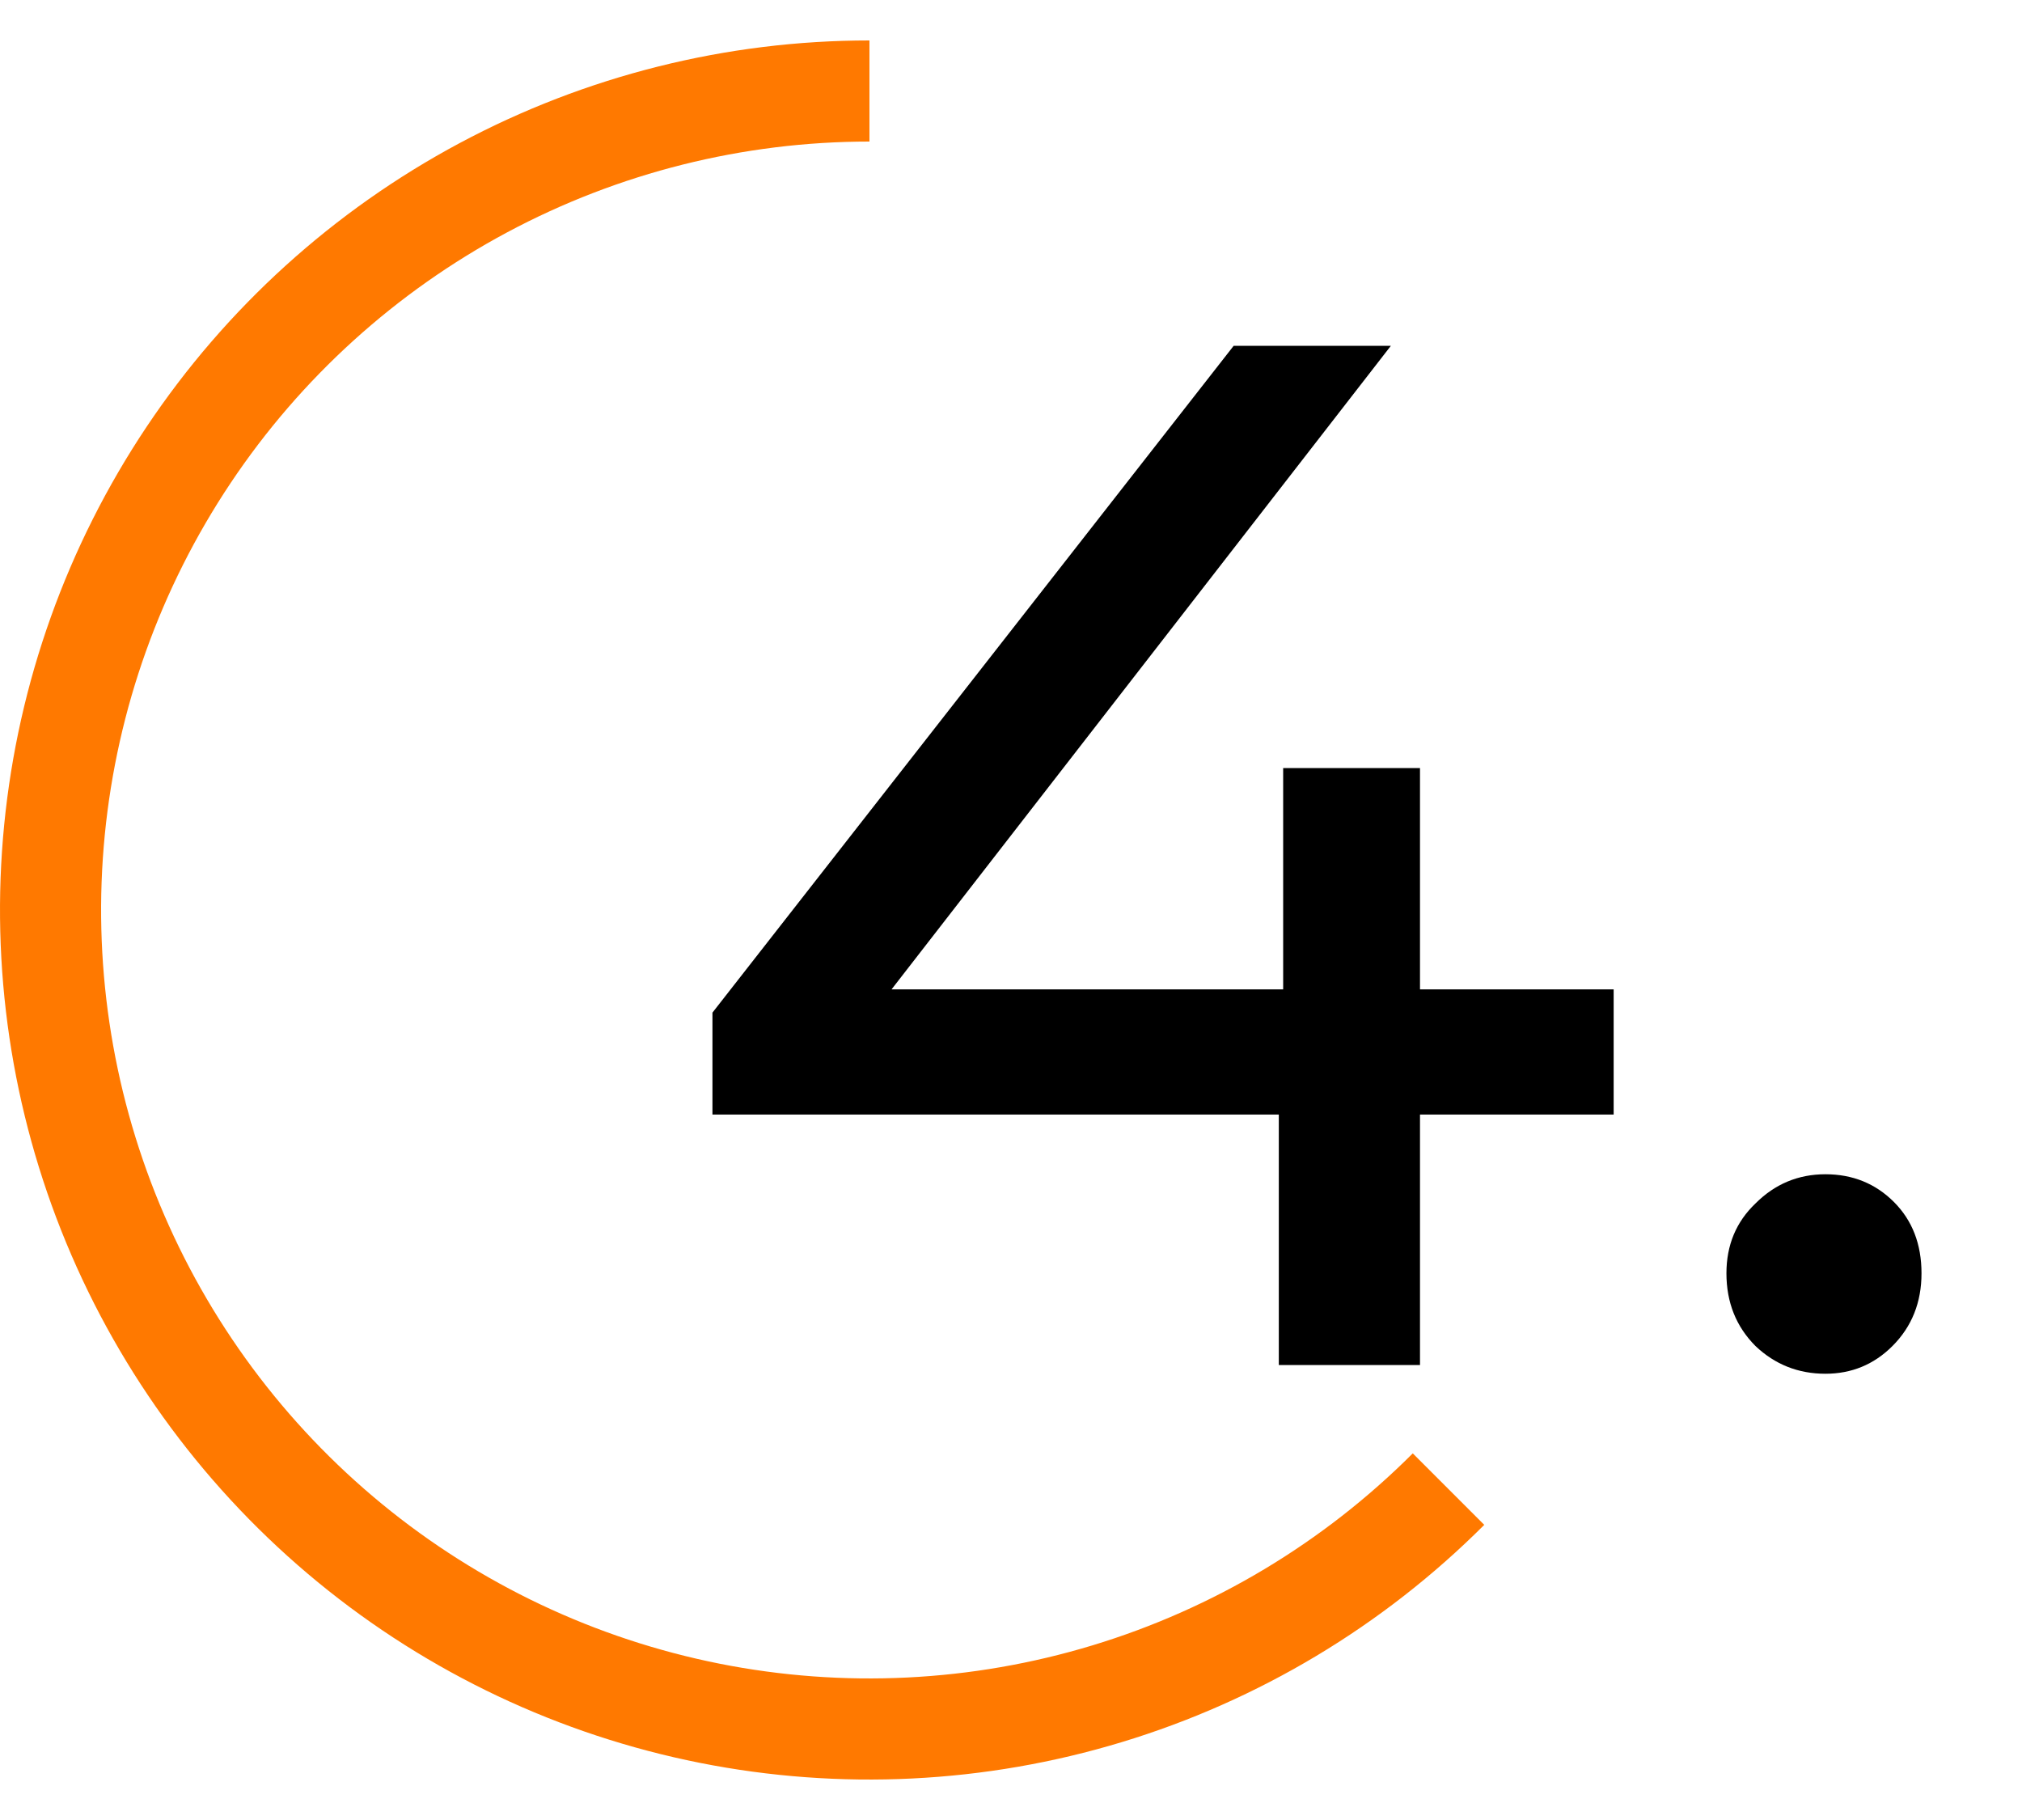
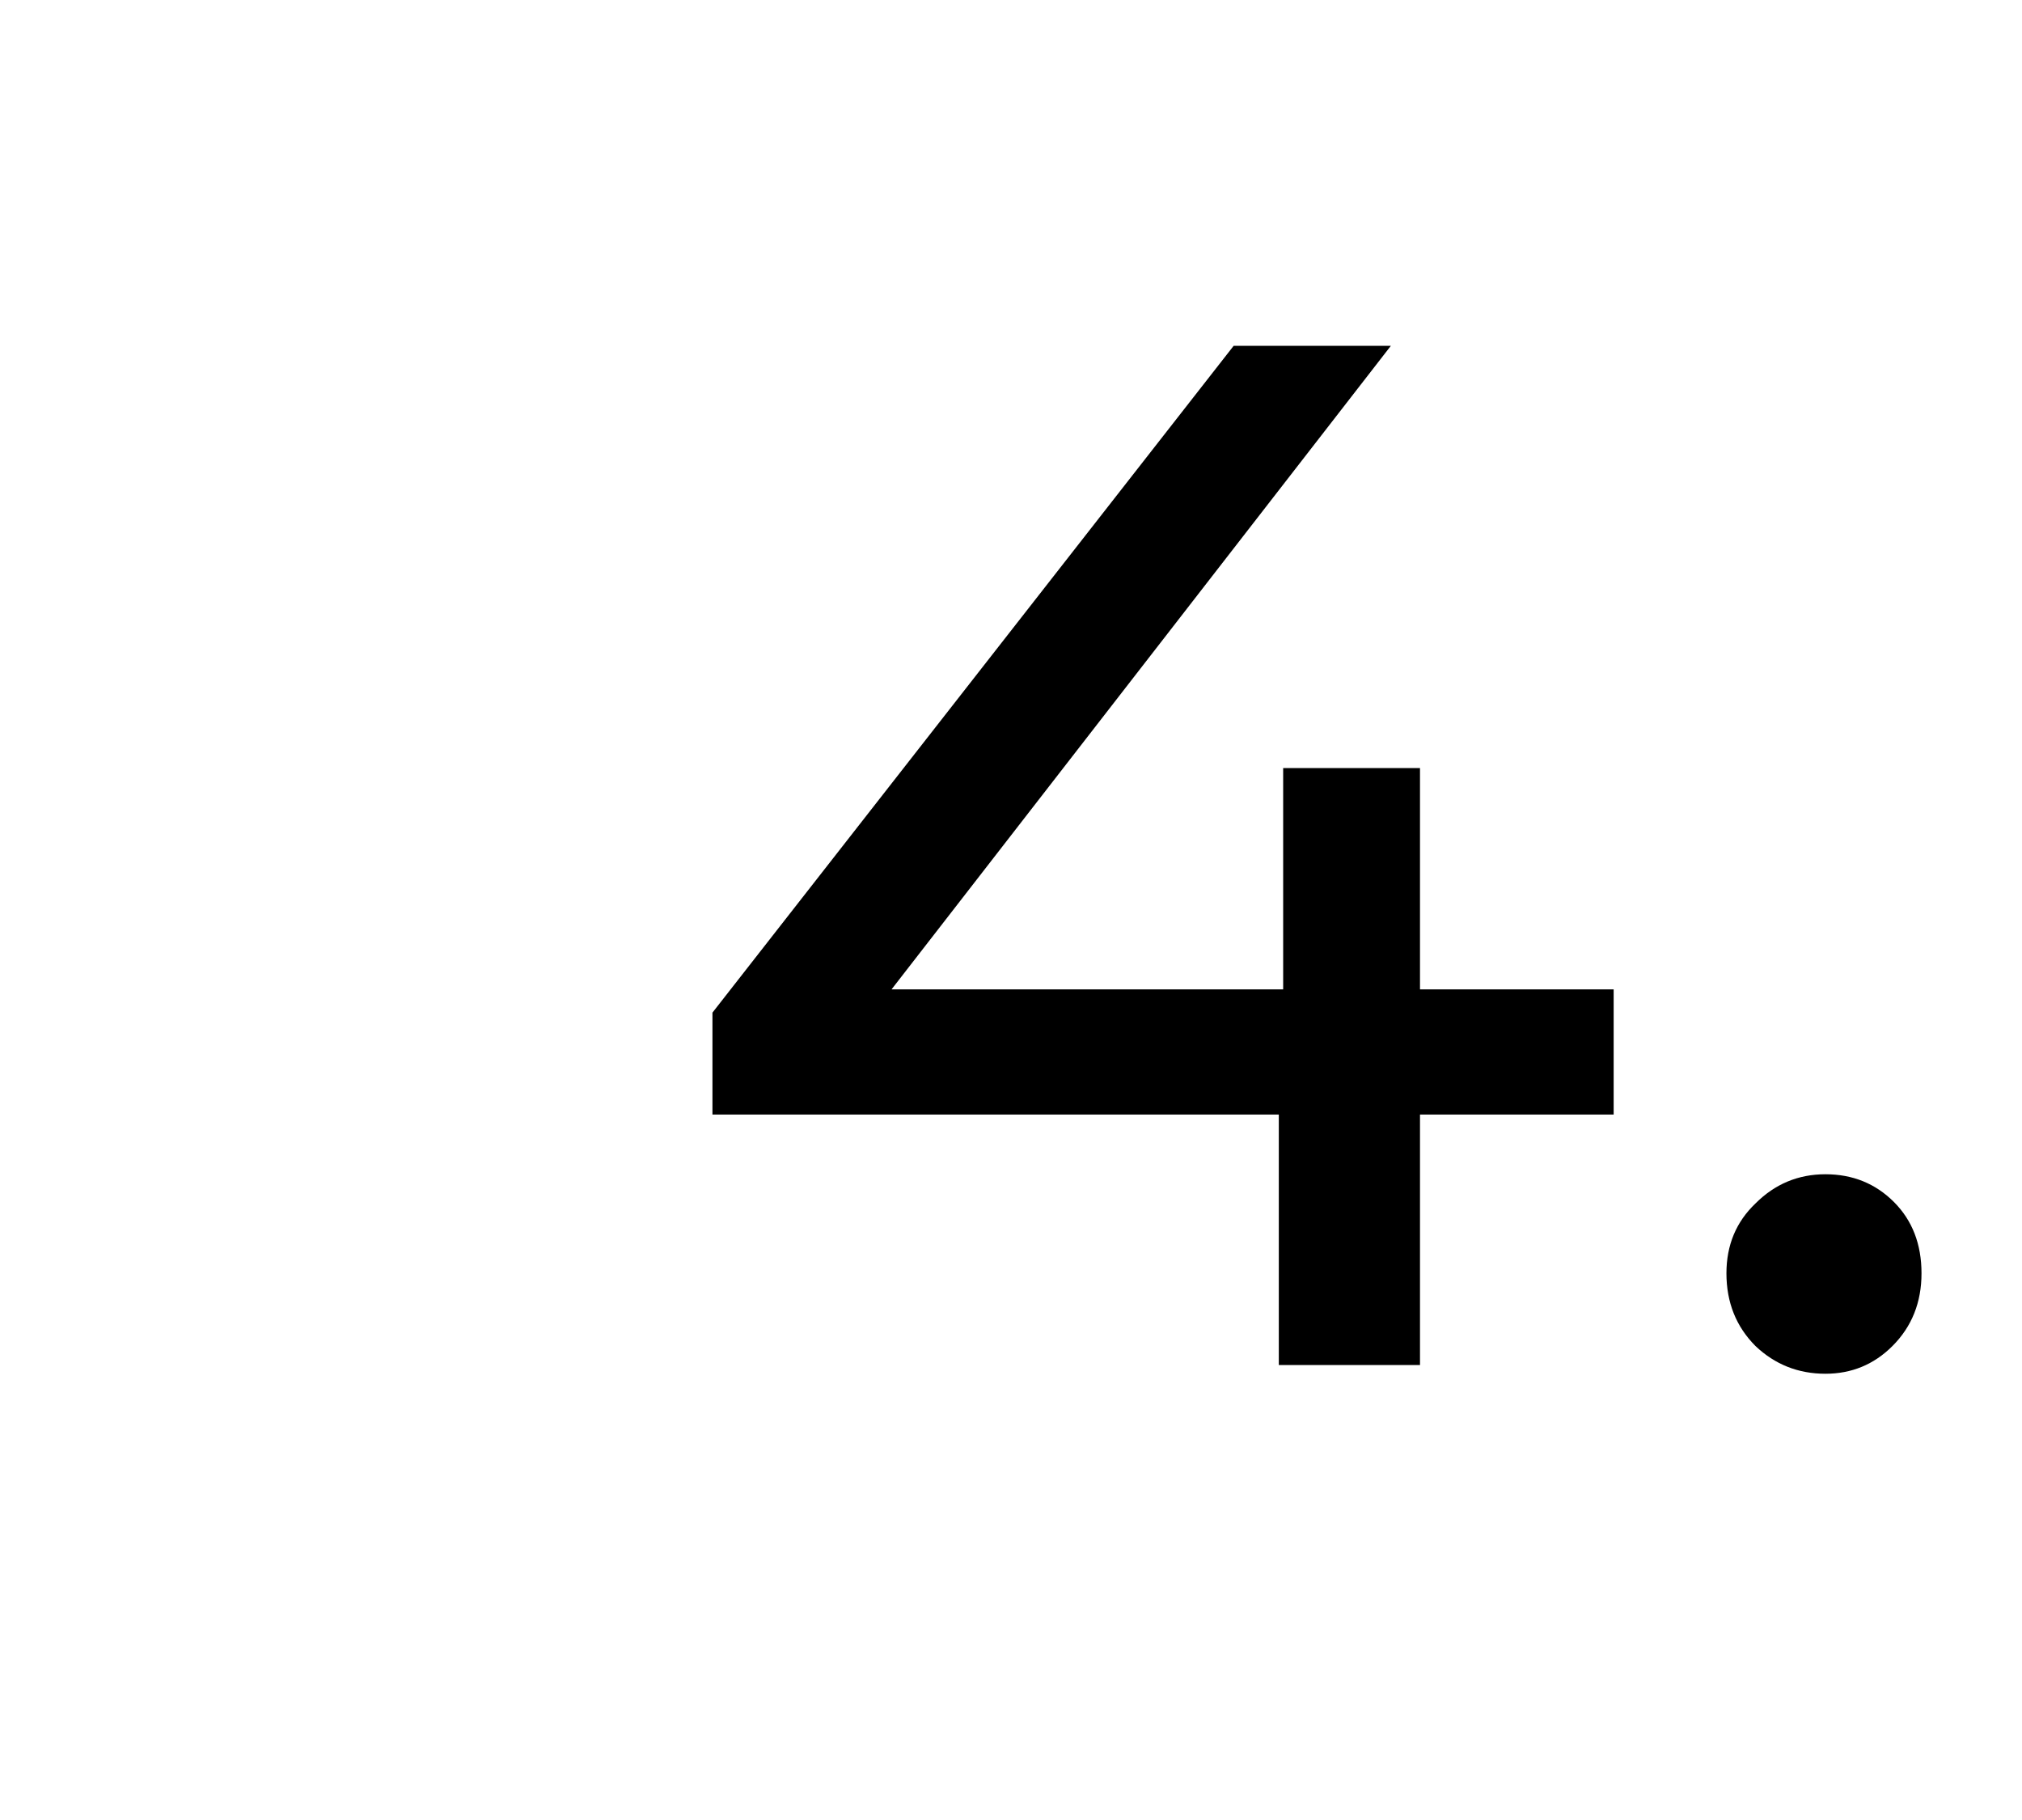
<svg xmlns="http://www.w3.org/2000/svg" width="40" height="36" viewBox="0 0 40 36" fill="none">
-   <path d="M28.655 29.455C26.771 31.339 24.452 32.729 21.903 33.502C19.353 34.276 16.652 34.408 14.04 33.889C11.427 33.369 8.982 32.213 6.923 30.523C4.863 28.832 3.253 26.661 2.233 24.199C1.214 21.738 0.817 19.063 1.078 16.412C1.339 13.761 2.25 11.215 3.73 9C5.21 6.784 7.214 4.969 9.563 3.713C11.913 2.457 14.536 1.8 17.2 1.8" stroke="#FF7900" stroke-width="2" />
  <path d="M31.922 22.046H28.091V27H25.298V22.046H14.094V20.03L24.405 6.84H27.515L17.637 19.57H25.384V15.192H28.091V19.57H31.922V22.046ZM36.111 27.173C35.574 27.173 35.113 26.99 34.729 26.626C34.345 26.242 34.153 25.762 34.153 25.186C34.153 24.629 34.345 24.168 34.729 23.803C35.113 23.419 35.574 23.227 36.111 23.227C36.649 23.227 37.1 23.41 37.465 23.774C37.83 24.139 38.012 24.61 38.012 25.186C38.012 25.762 37.82 26.242 37.436 26.626C37.071 26.99 36.63 27.173 36.111 27.173Z" fill="black" />
</svg>